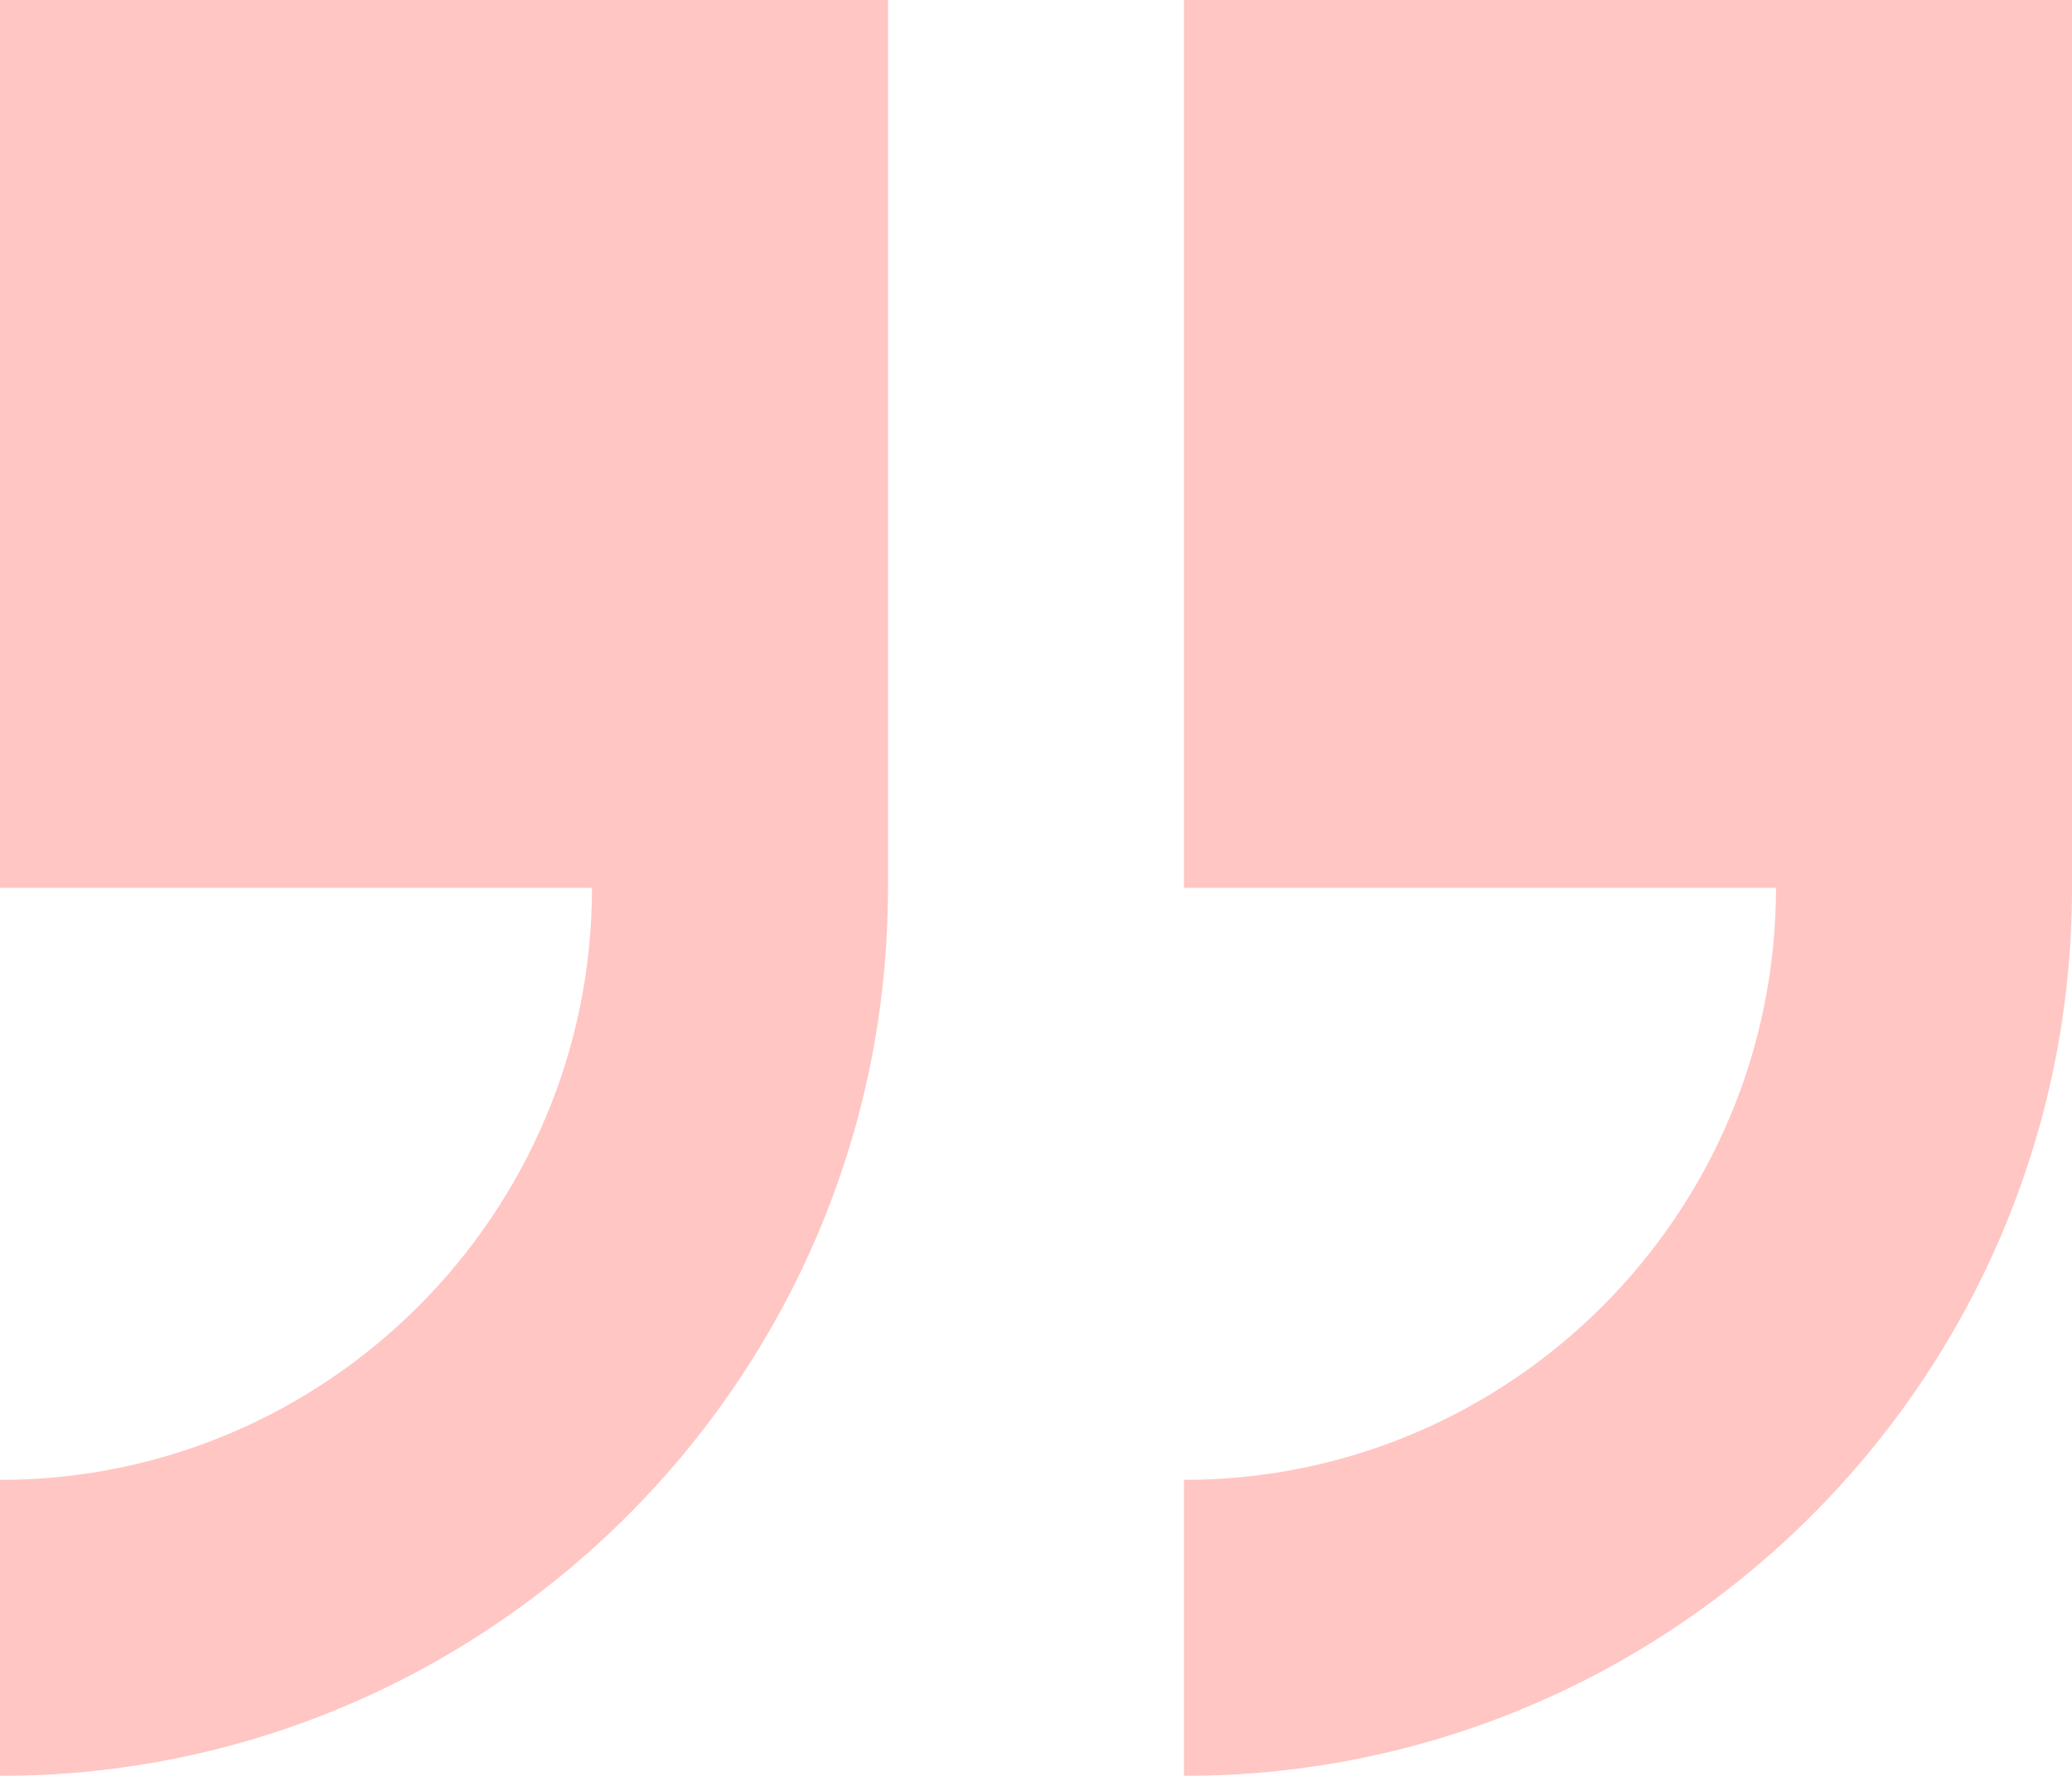
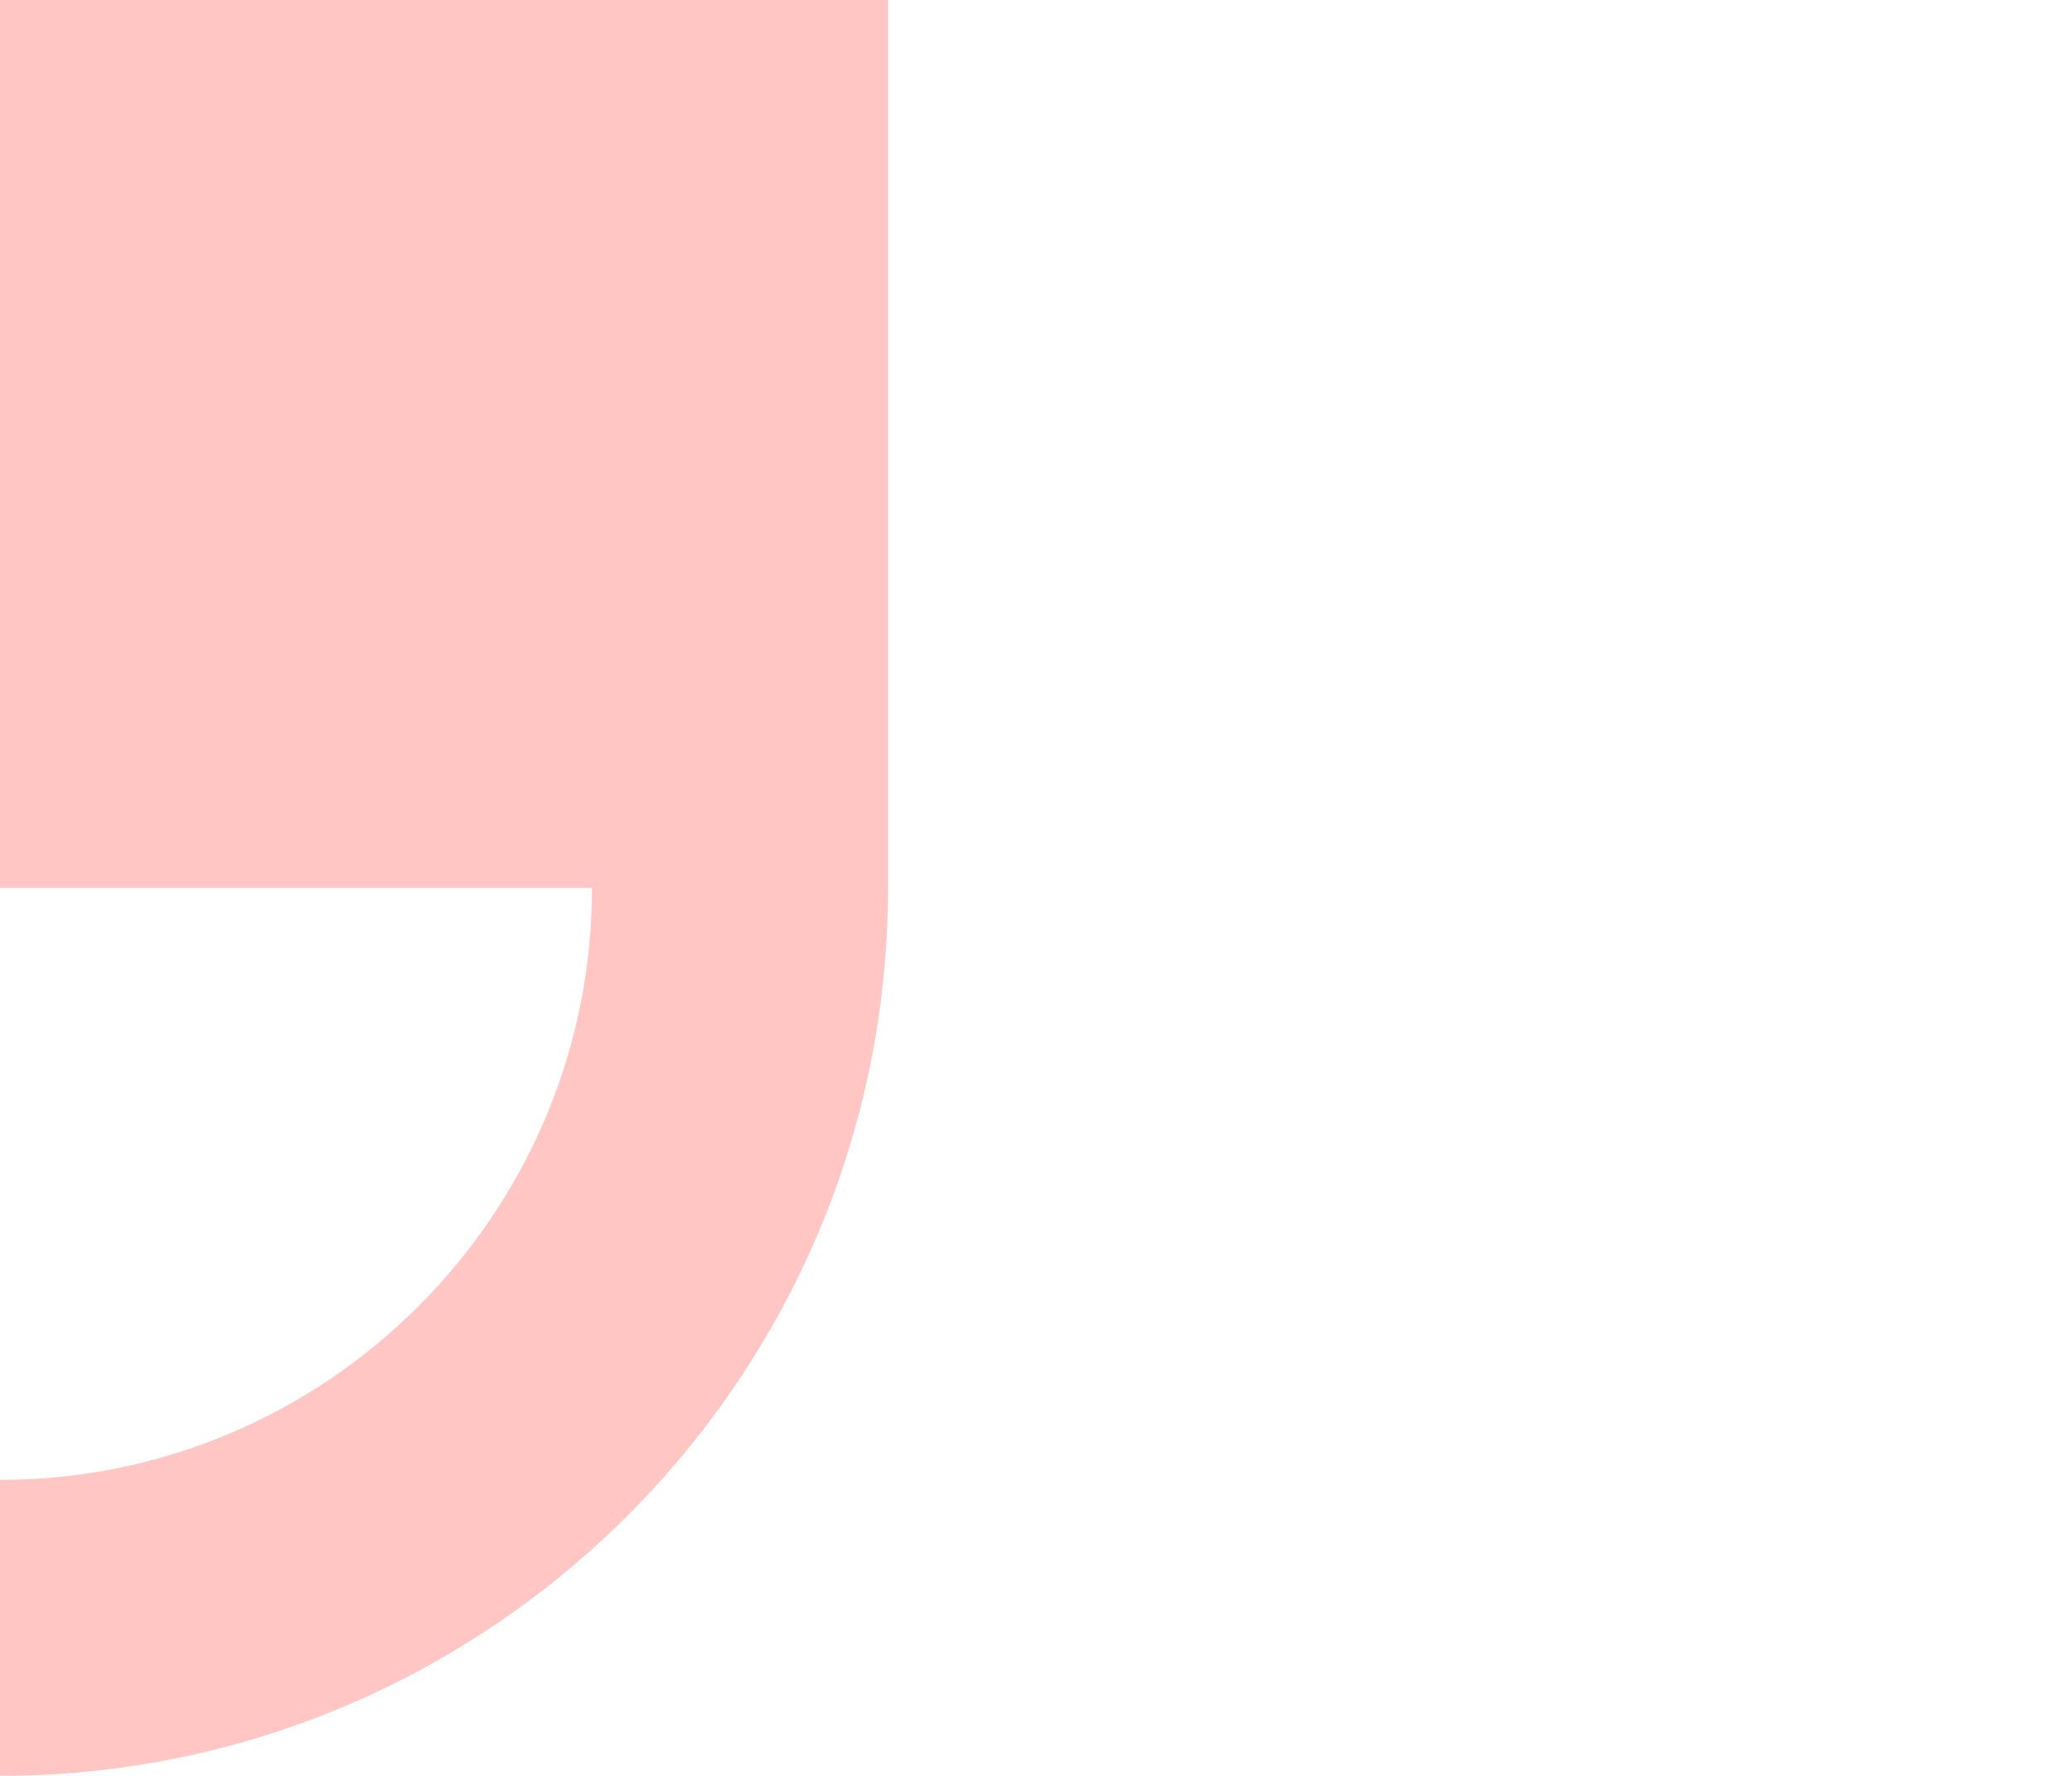
<svg xmlns="http://www.w3.org/2000/svg" width="56" height="48" viewBox="0 0 56 48" fill="none">
  <g opacity="0.3">
-     <path d="M56 24L56 0L32 -2.09815e-06L32 24L48 24C48 32.822 40.822 40 32 40L32 48C45.234 48 56 37.234 56 24Z" fill="#FF4136" />
    <path d="M0 40L0 48C13.235 48 24 37.234 24 24L24 0L0 -2.09815e-06L0 24L16 24C16 32.822 8.823 40 0 40Z" fill="#FF4136" />
  </g>
</svg>